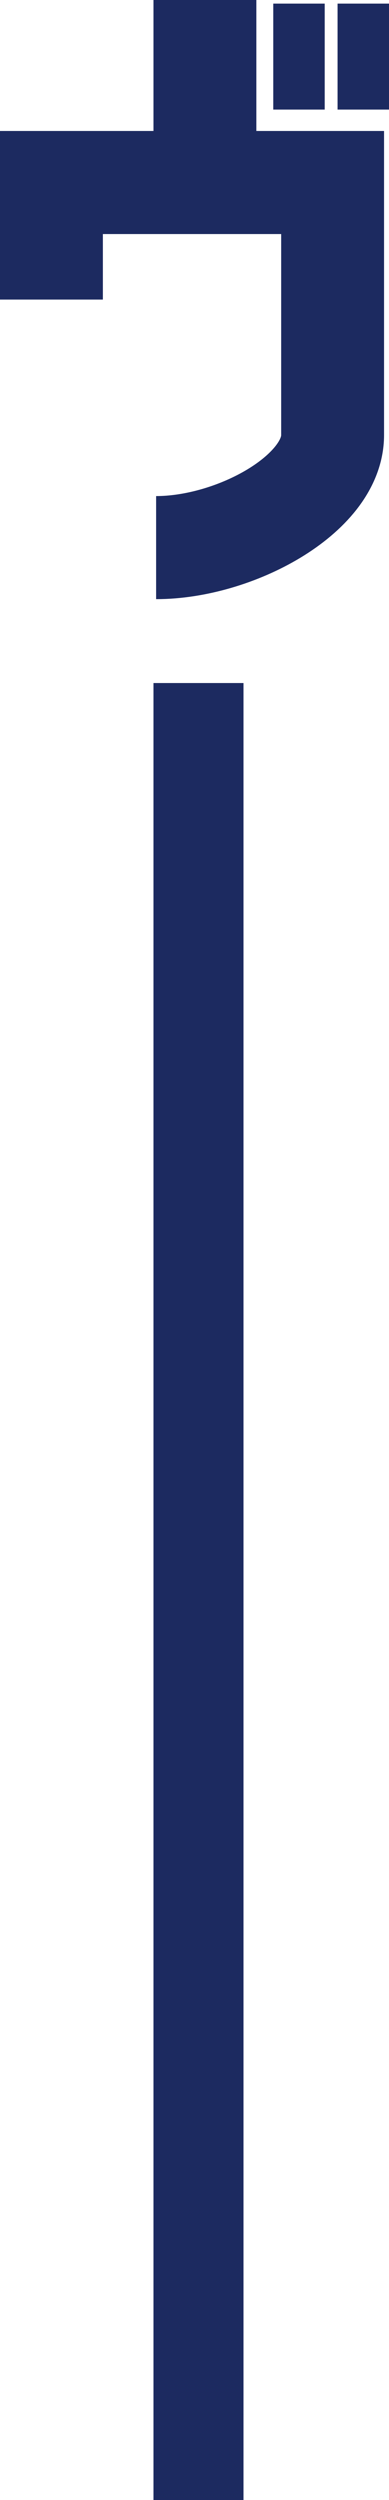
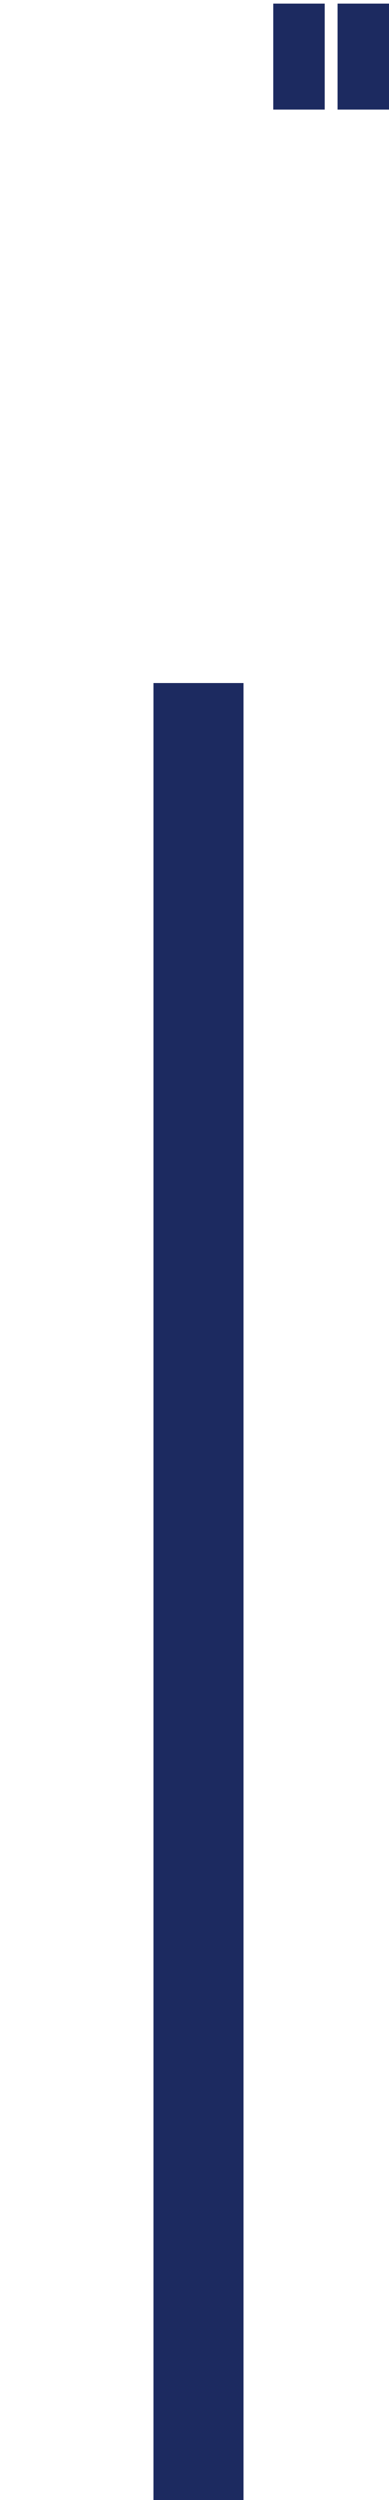
<svg xmlns="http://www.w3.org/2000/svg" id="レイヤー_2" data-name="レイヤー 2" viewBox="0 0 60.5 388.05">
  <defs>
    <style>.cls-1,.cls-2,.cls-3{fill:none;stroke:#1c2a60;stroke-miterlimit:10;}.cls-1{stroke-width:16px;}.cls-2{stroke-width:8px;}.cls-3{stroke-width:14px;}</style>
  </defs>
  <title>scene14-01</title>
-   <line class="cls-1" x1="31.87" x2="31.87" y2="22.3" />
-   <path class="cls-1" d="M791.52,215.83c12.25,0,27.45-8.28,27.45-17.45V159.16H775.24v18.17" transform="translate(-767.24 -130.83)" />
  <line class="cls-2" x1="46.5" y1="0.56" x2="46.5" y2="17.01" />
  <line class="cls-2" x1="56.5" y1="0.56" x2="56.5" y2="17.01" />
  <line class="cls-3" x1="30.87" y1="106.02" x2="30.87" y2="388.05" />
</svg>